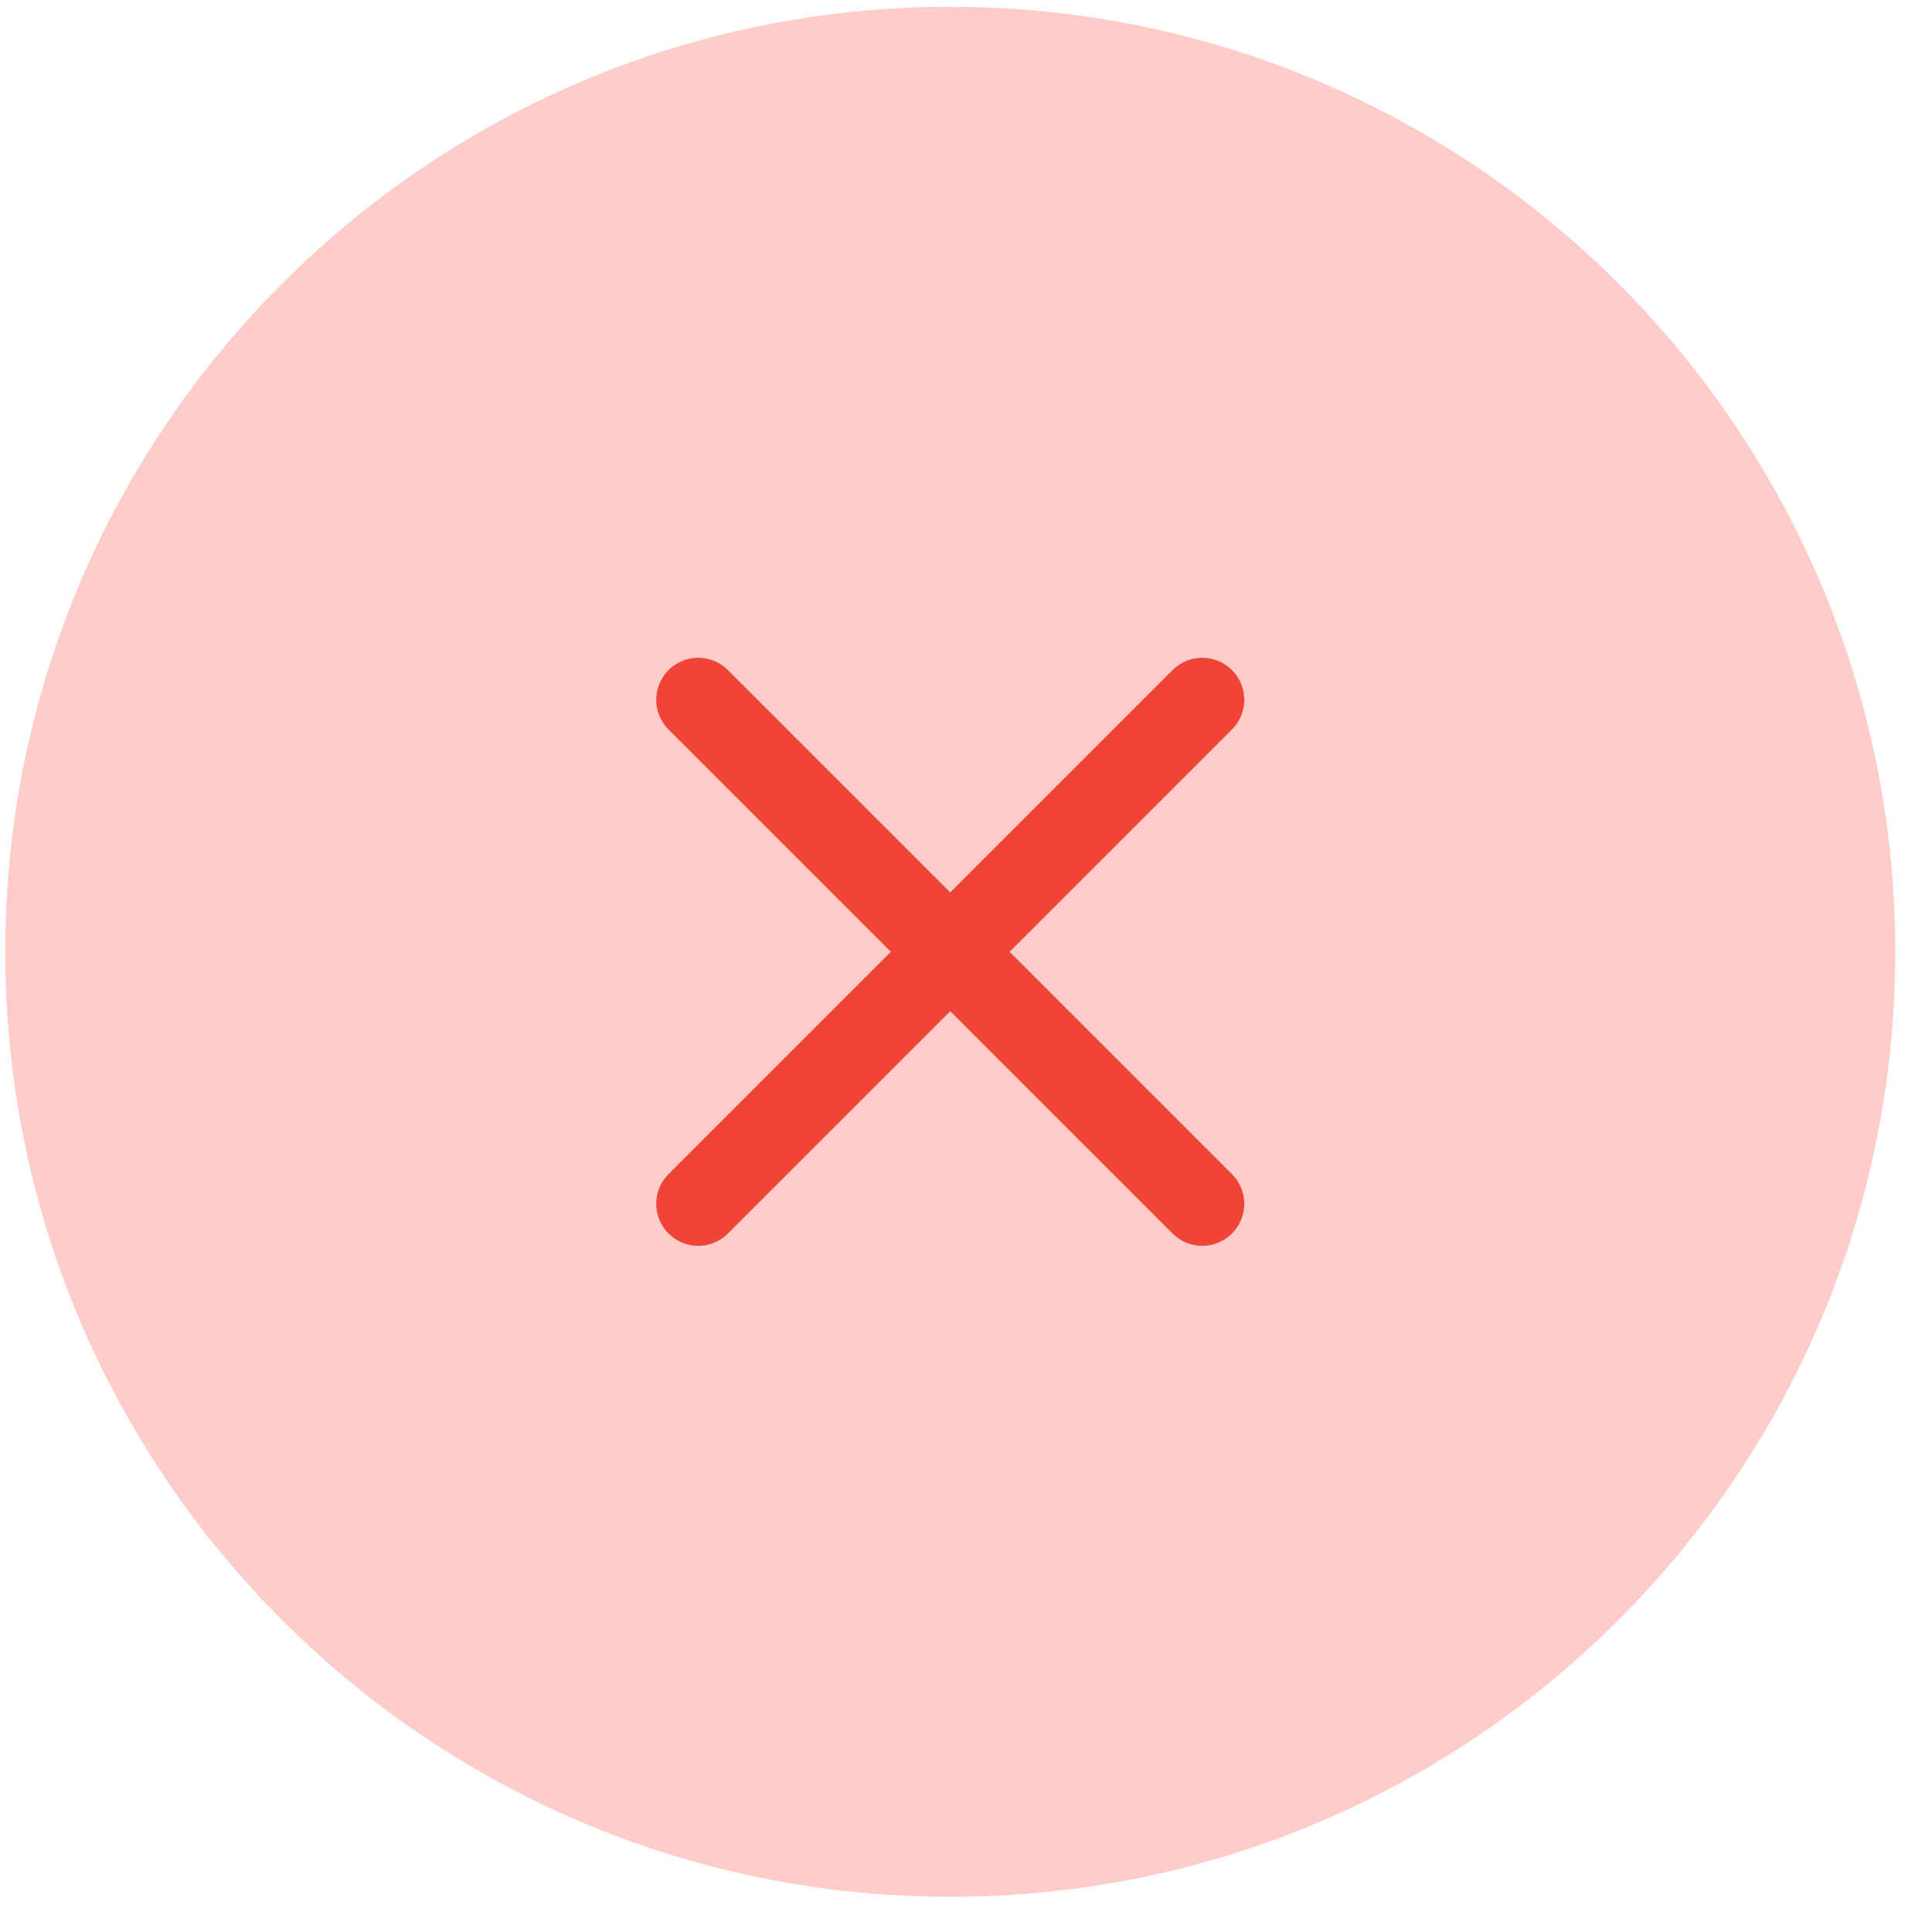
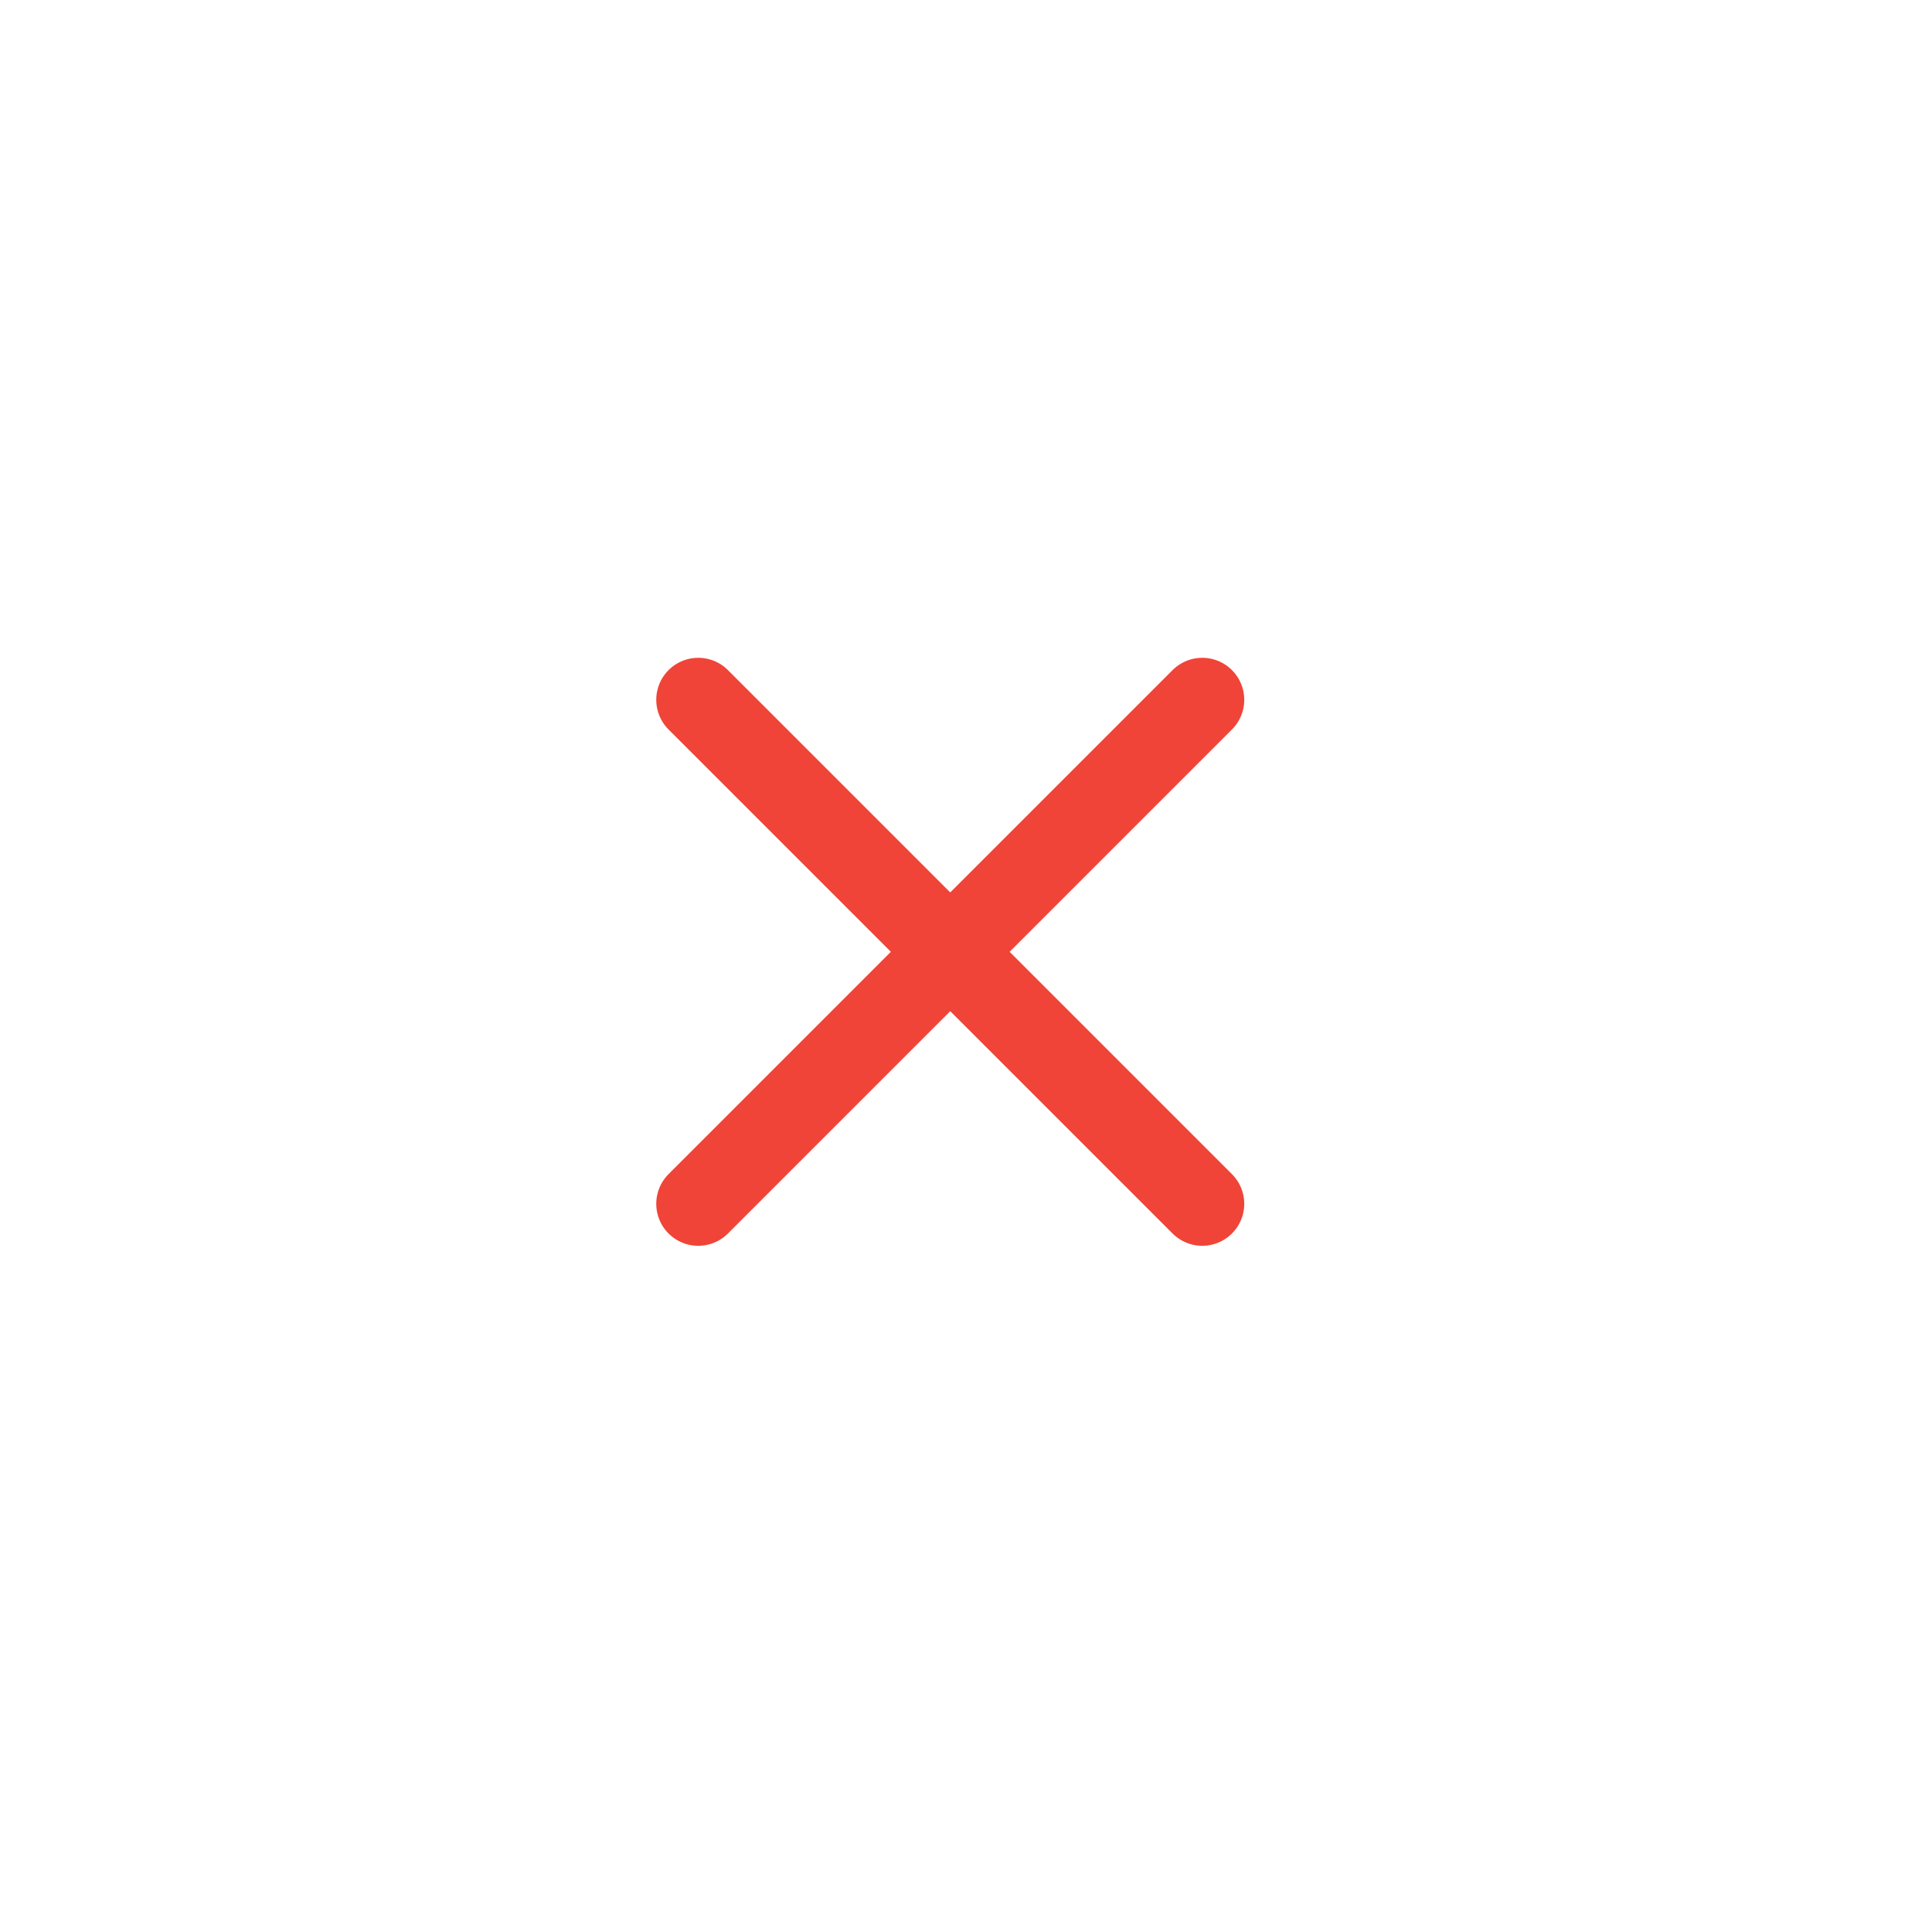
<svg xmlns="http://www.w3.org/2000/svg" width="46" height="46" viewBox="0 0 46 46" fill="none">
  <g clip-path="url(#clip0_436_4)">
-     <path d="M22.625 45.162C35.051 45.162 45.125 35.089 45.125 22.662C45.125 10.236 35.051 0.162 22.625 0.162C10.199 0.162 0.125 10.236 0.125 22.662C0.125 35.089 10.199 45.162 22.625 45.162Z" fill="#FECDCA" />
    <path d="M28.625 16.662L16.625 28.662M16.625 16.662L28.625 28.662" stroke="#F04438" stroke-width="2" stroke-linecap="round" stroke-linejoin="round" />
  </g>
  <defs>
    <clipPath id="clip0_436_4">
      <rect width="46" height="46" fill="white" />
    </clipPath>
  </defs>
</svg>